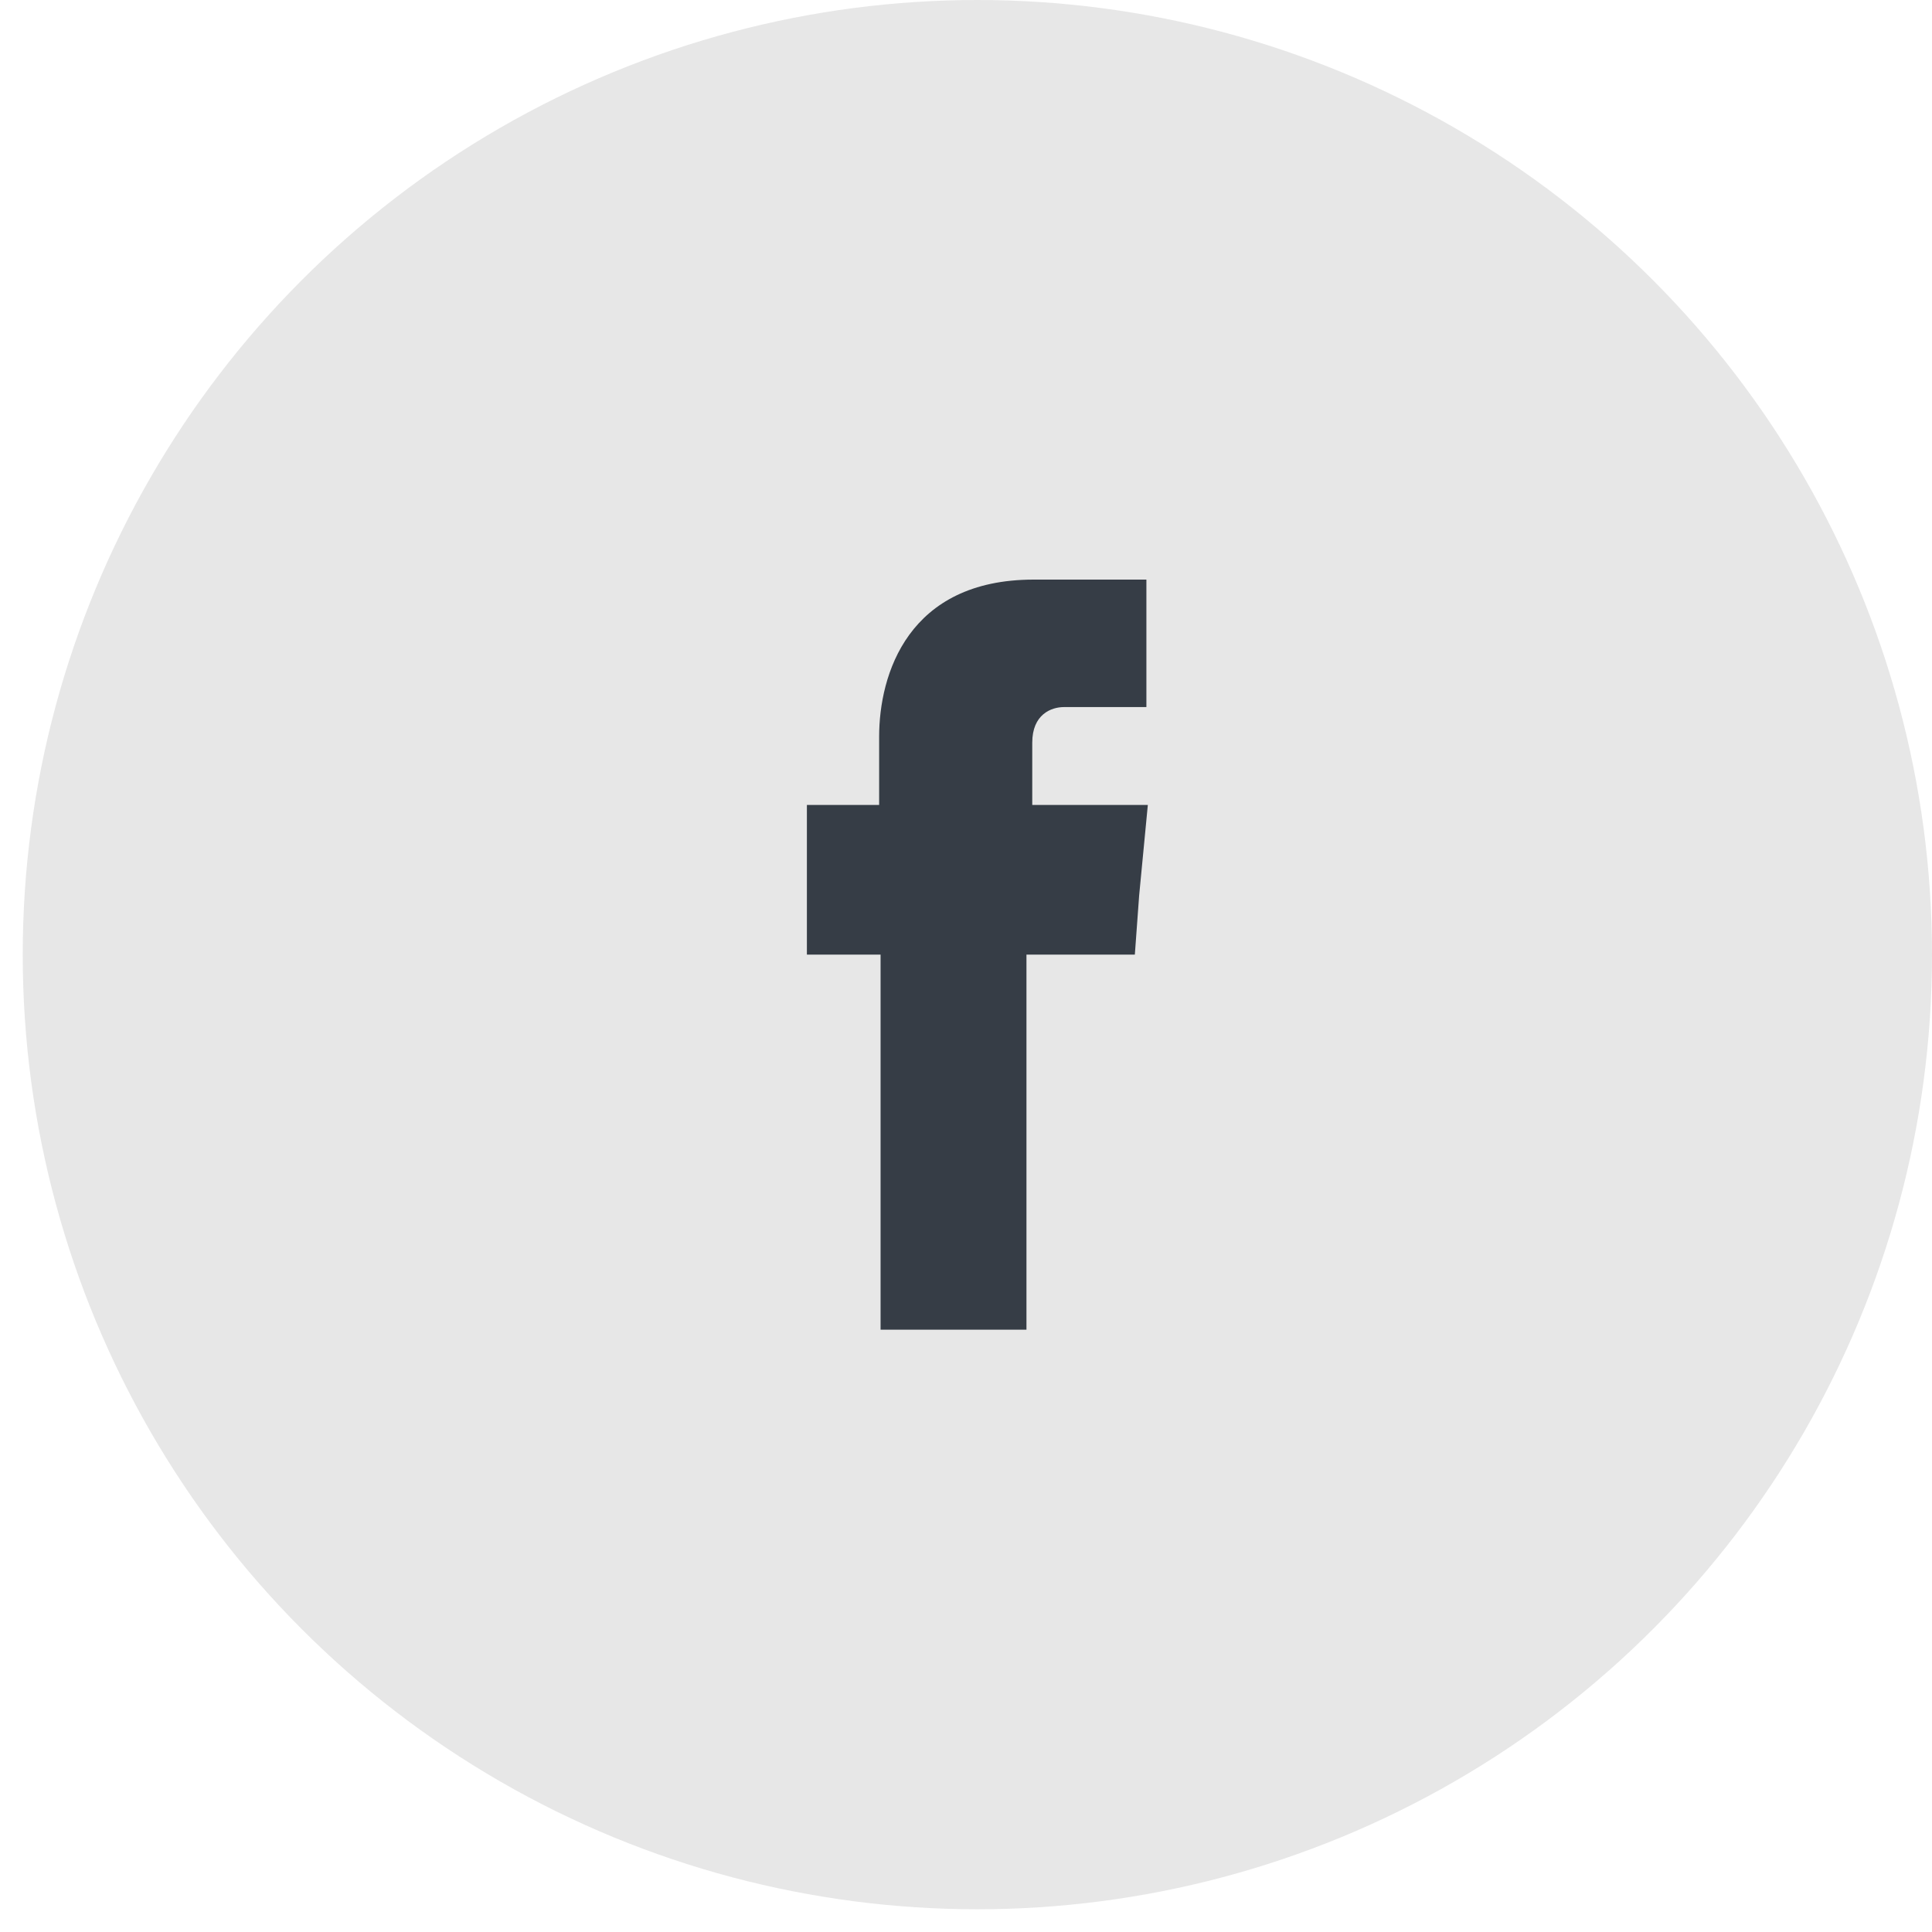
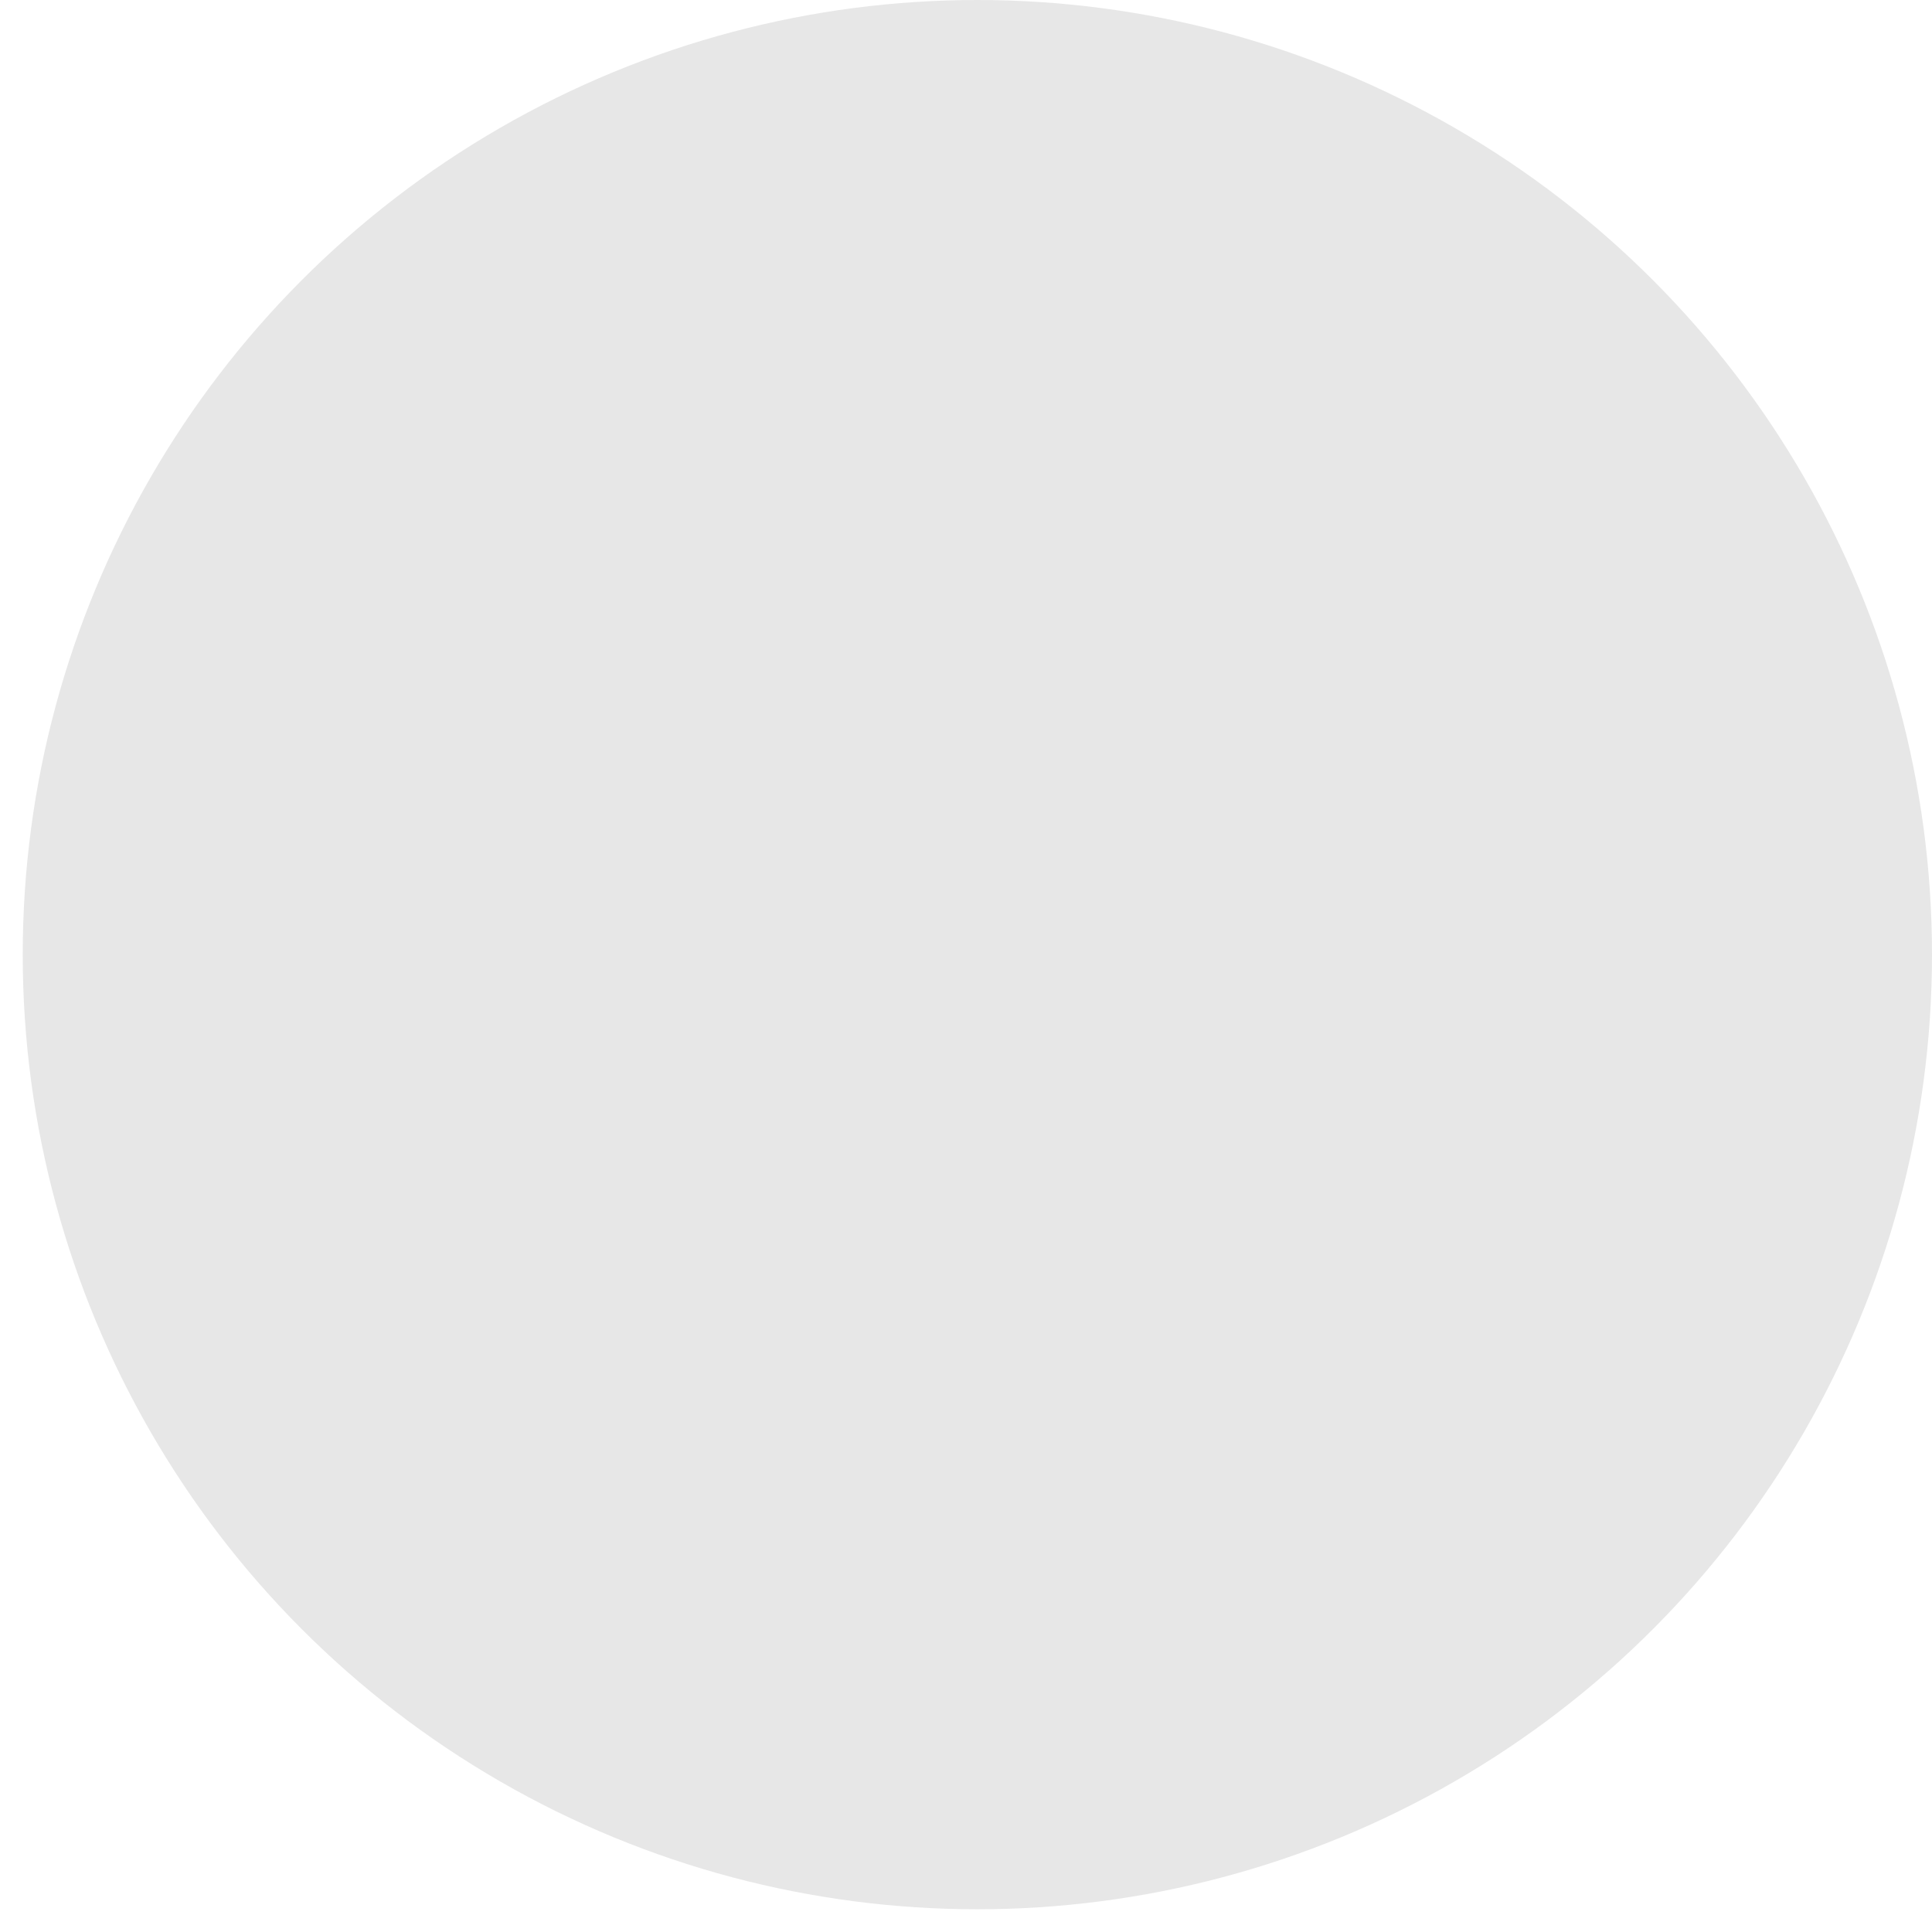
<svg xmlns="http://www.w3.org/2000/svg" width="51" height="51" viewBox="0 0 51 51" fill="none">
  <circle cx="25.8" cy="25.2" r="25.2" fill="#E7E7E7" />
-   <path fill-rule="evenodd" clip-rule="evenodd" d="M27.249 21.209V19.604C27.249 18.861 27.745 18.665 28.088 18.665C28.431 18.665 30.262 18.665 30.262 18.665V15.3H27.287C23.969 15.3 23.207 17.804 23.207 19.448V21.248H21.3V23.635V25.2H23.245C23.245 29.7 23.245 35.1 23.245 35.1H27.096C27.096 35.1 27.096 29.622 27.096 25.2H29.957L30.071 23.635L30.3 21.248H27.249V21.209Z" fill="#363D46" />
</svg>